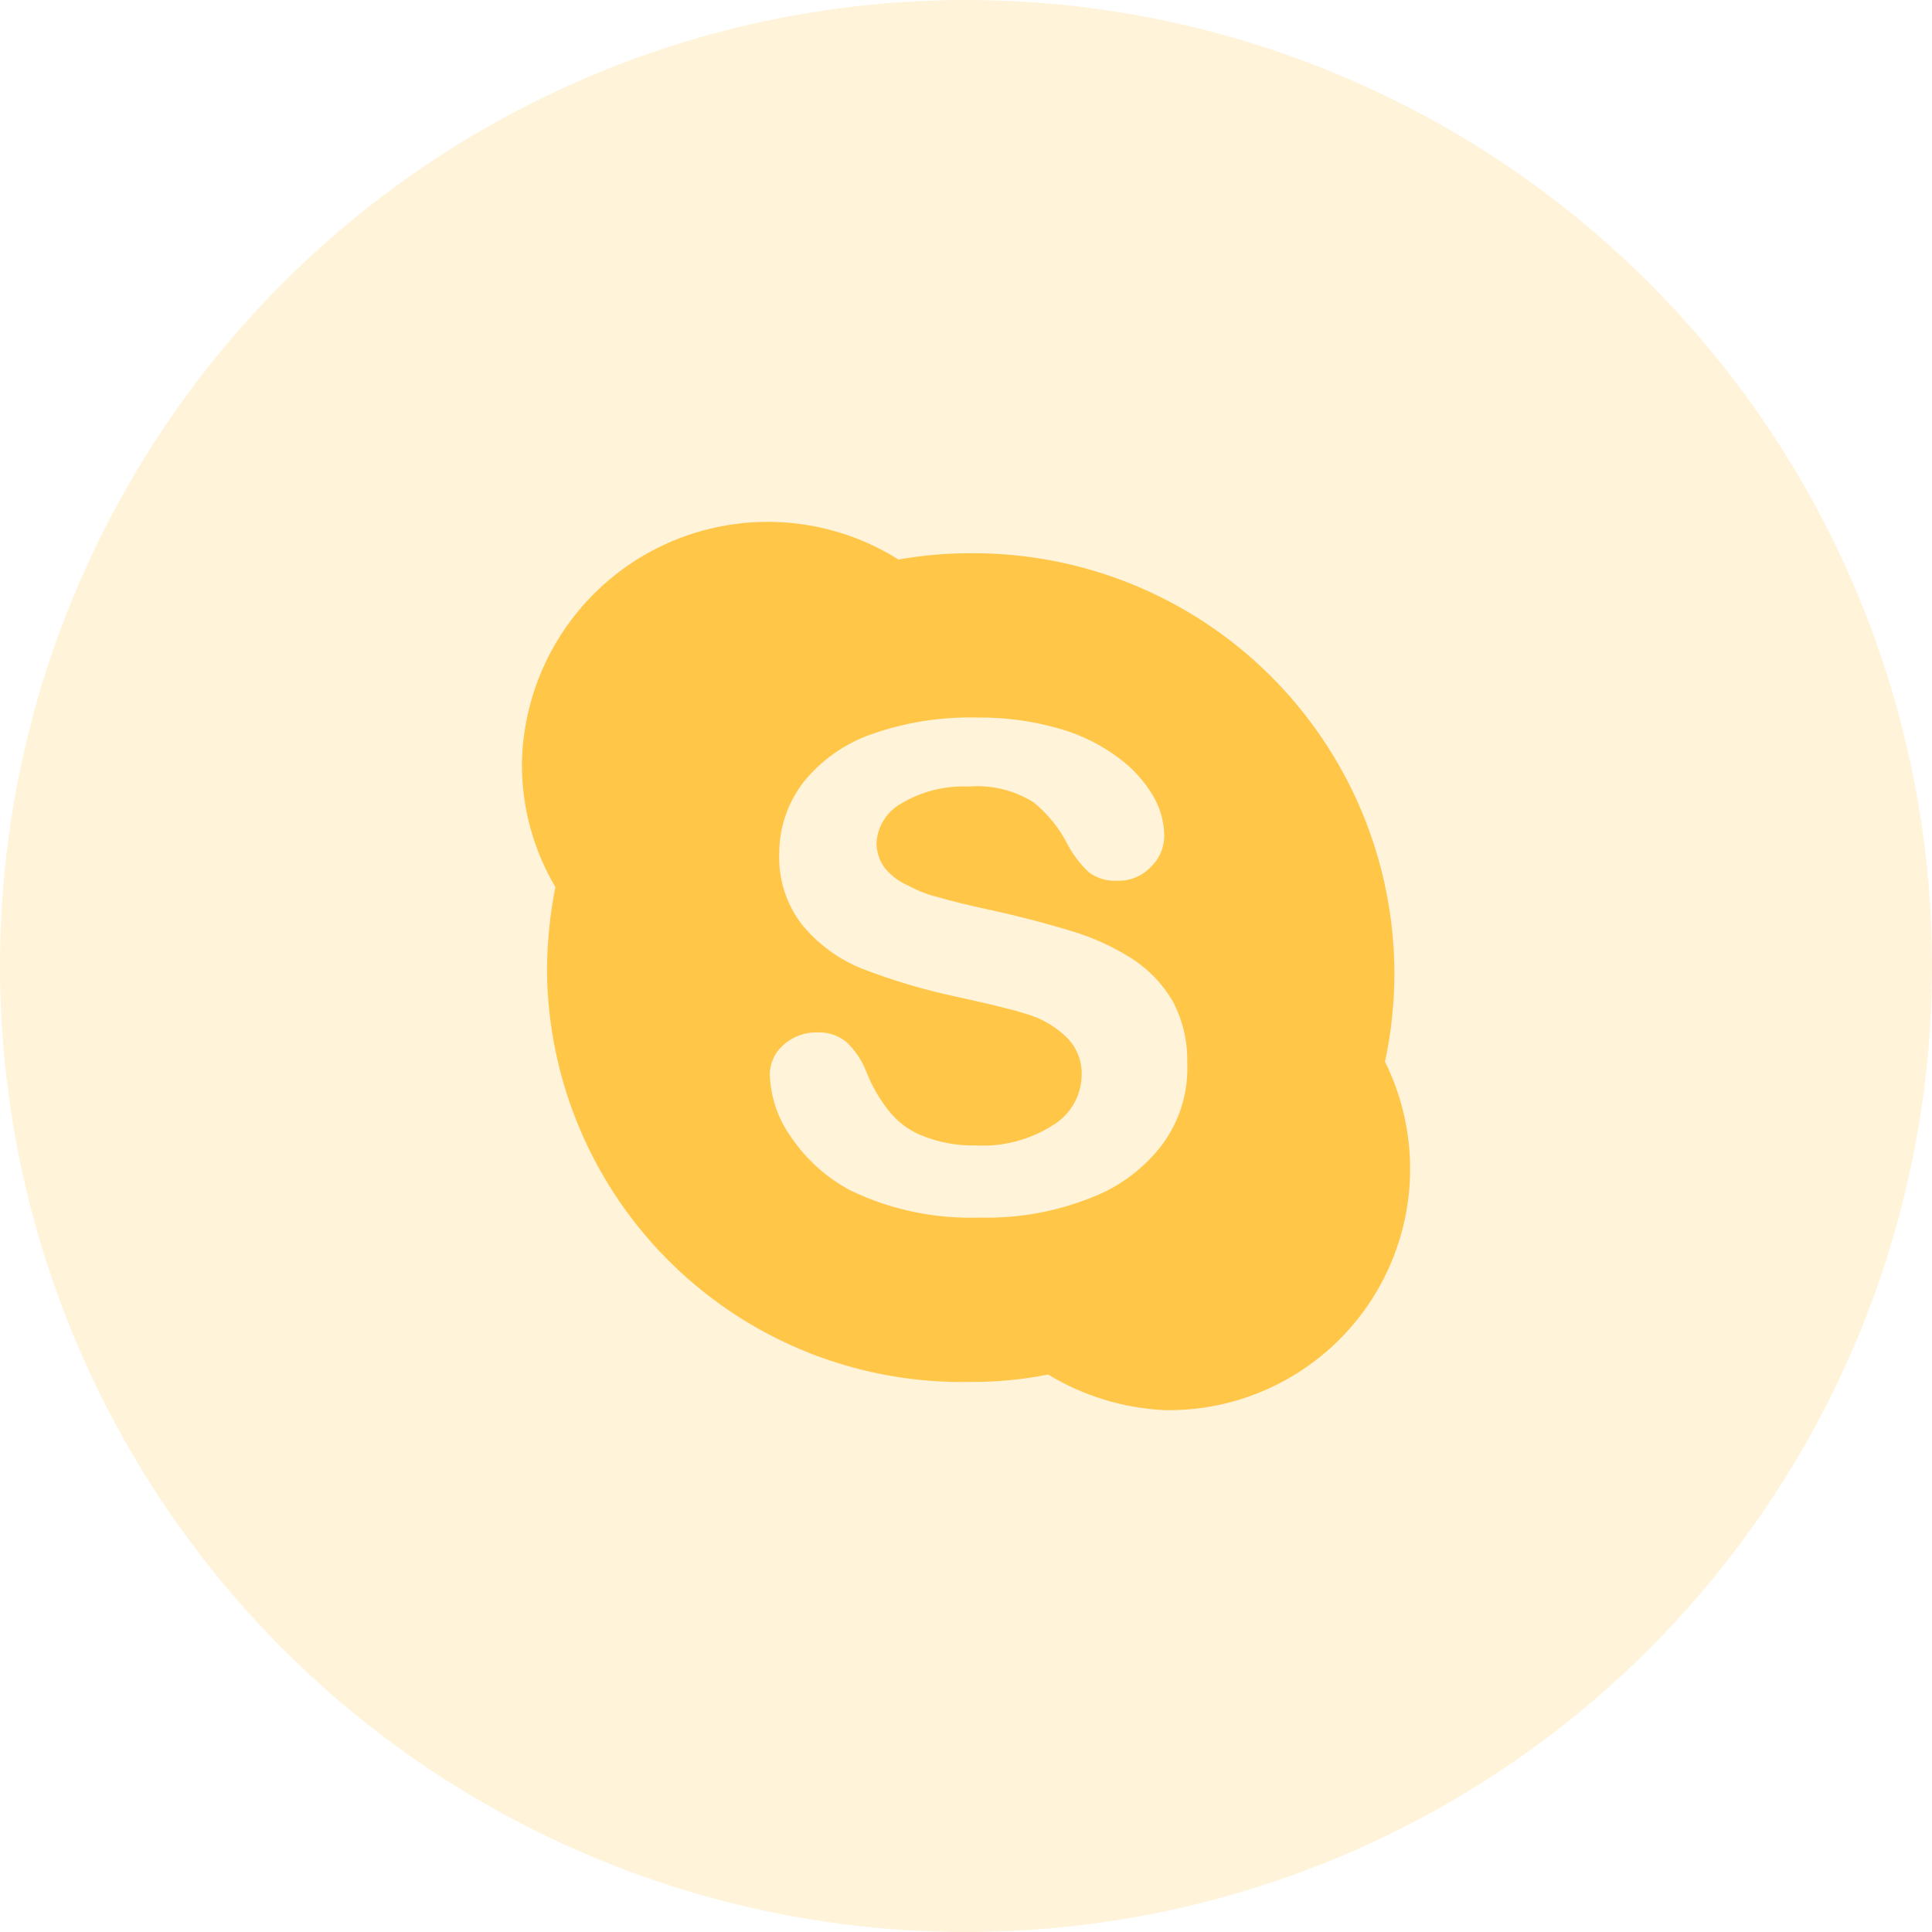
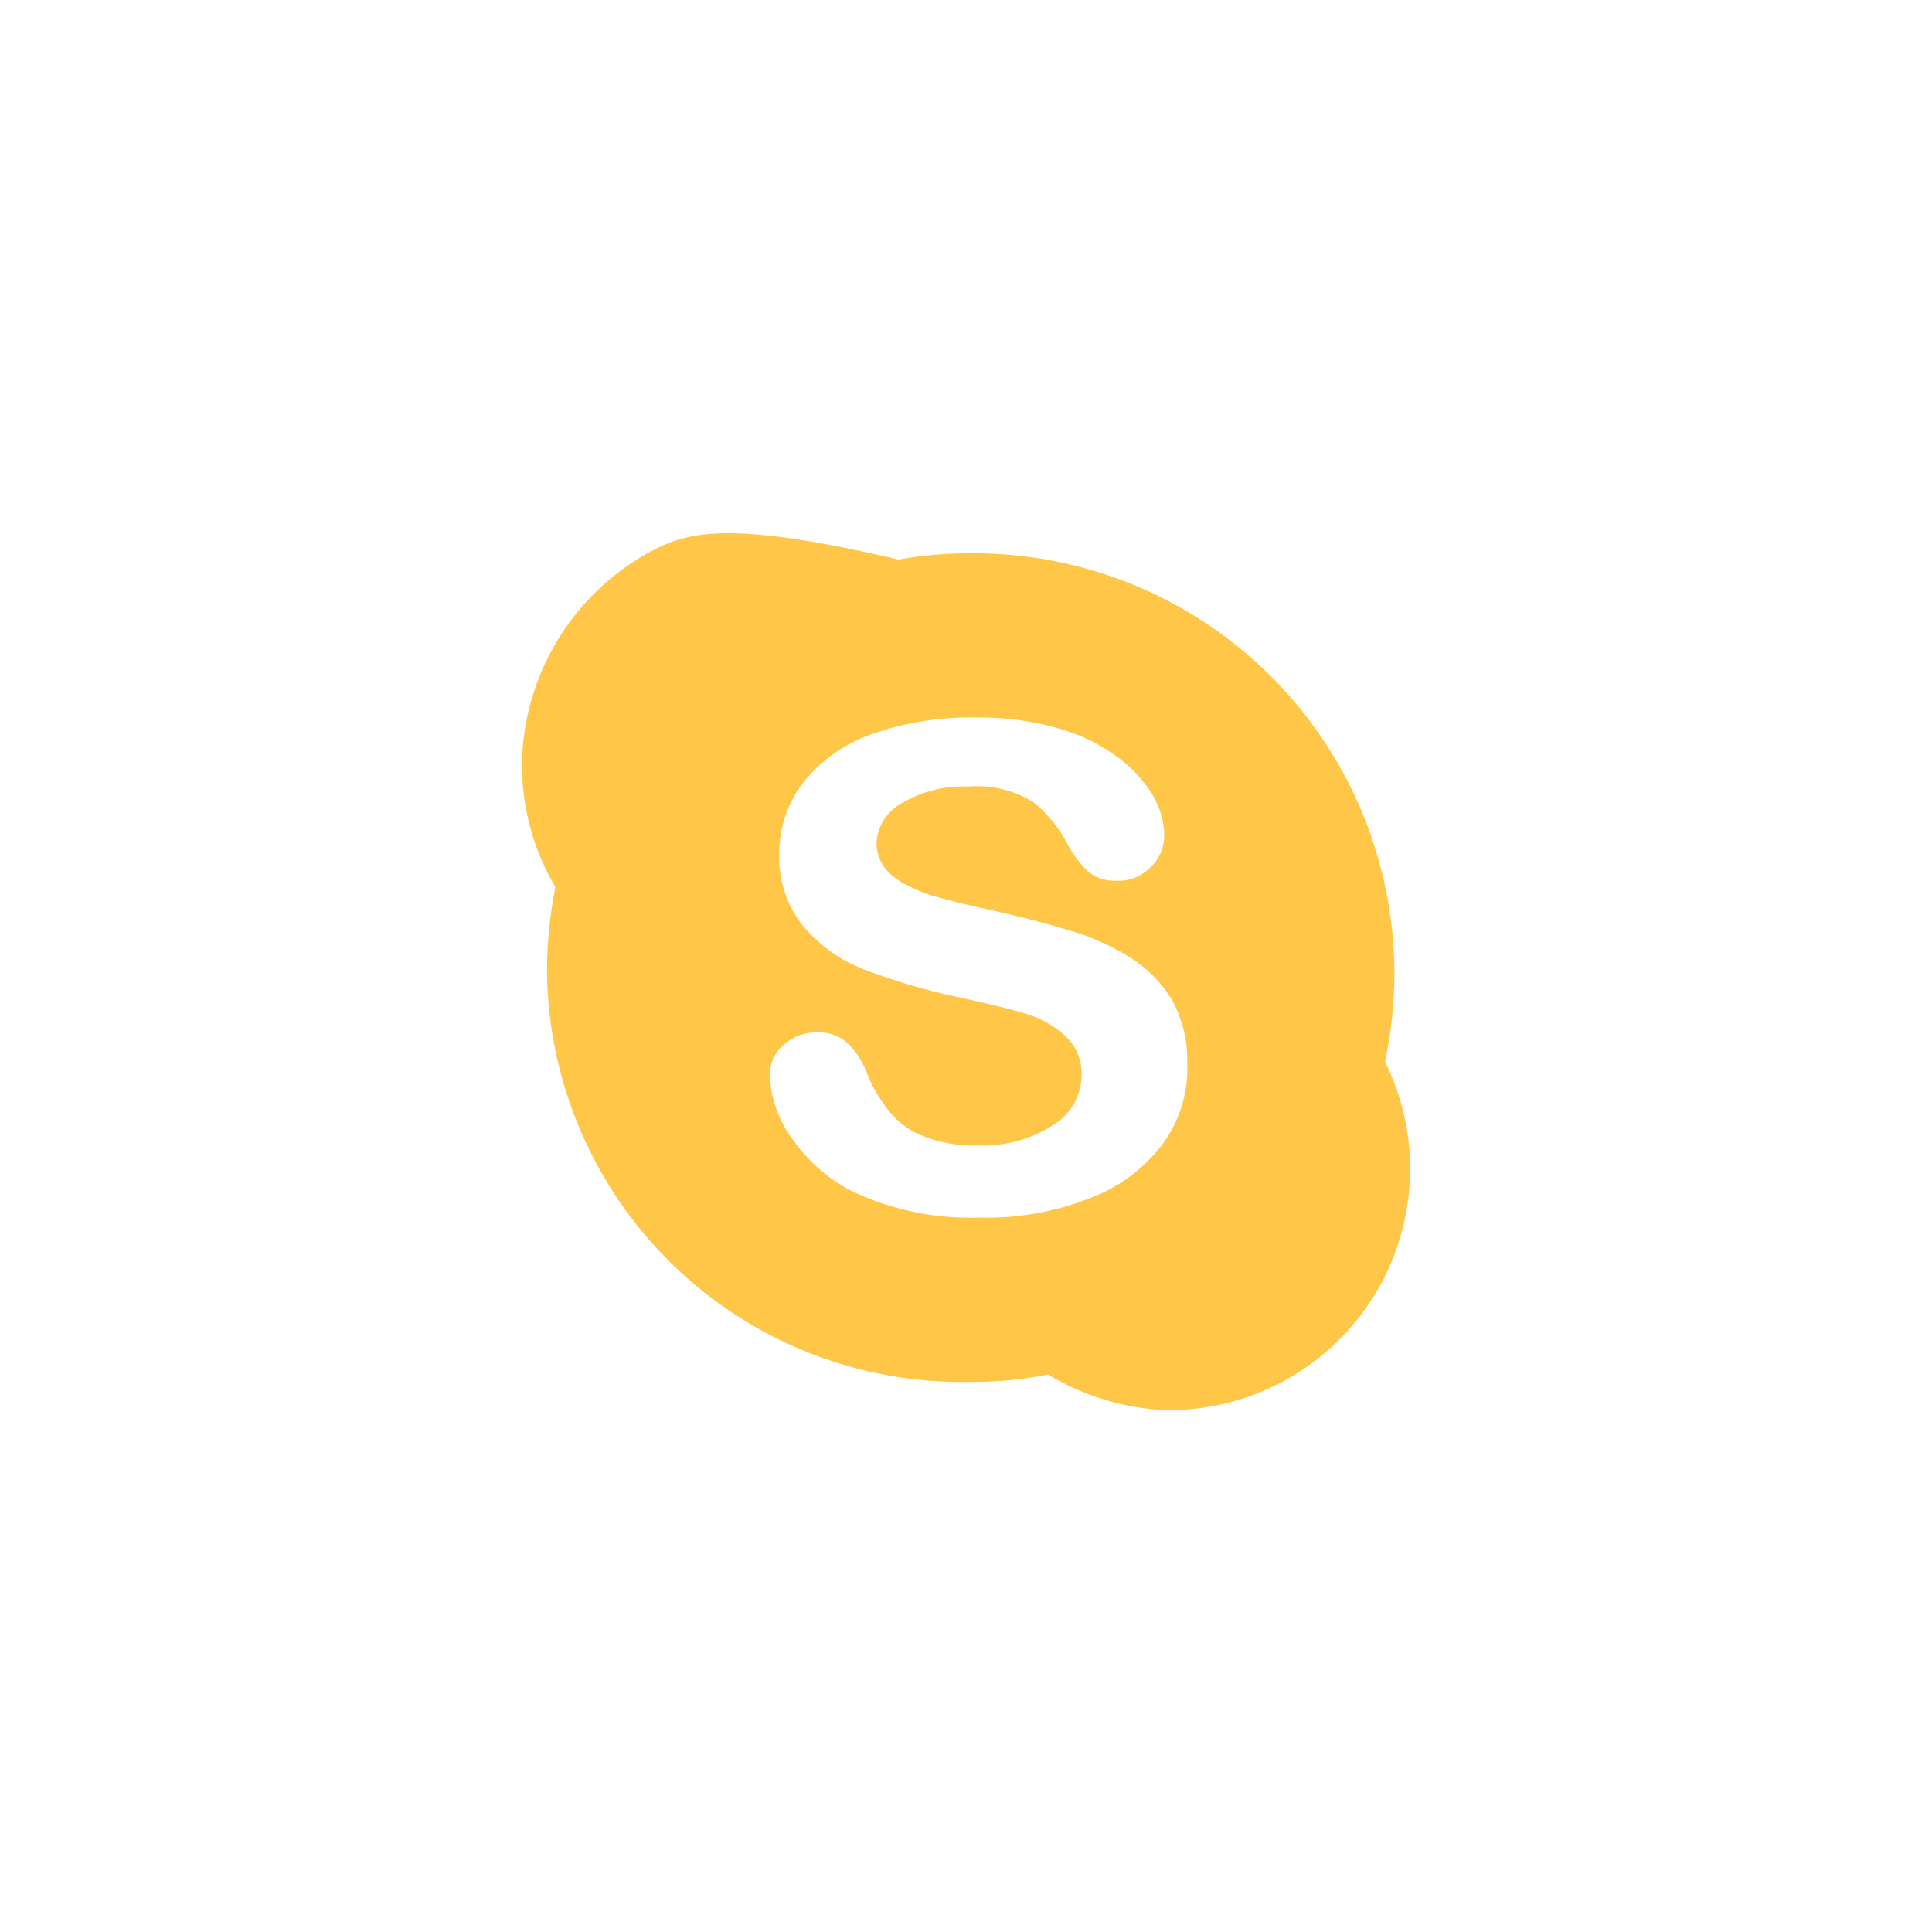
<svg xmlns="http://www.w3.org/2000/svg" width="58" height="58" viewBox="0 0 58 58" fill="none">
-   <circle opacity="0.2" cx="29" cy="29" r="29" fill="#FFC648" />
-   <path d="M41.579 31.874C41.769 30.986 41.864 30.08 41.861 29.172C41.852 27.512 41.515 25.87 40.871 24.339C40.226 22.809 39.286 21.421 38.105 20.254C36.924 19.087 35.524 18.165 33.986 17.539C32.448 16.914 30.801 16.598 29.141 16.609C28.415 16.607 27.689 16.67 26.974 16.798C25.864 16.1 24.588 15.711 23.278 15.67C21.967 15.629 20.67 15.938 19.518 16.565C18.367 17.192 17.403 18.115 16.726 19.238C16.049 20.361 15.684 21.644 15.668 22.955C15.668 24.247 16.015 25.516 16.672 26.629C16.509 27.457 16.425 28.298 16.421 29.142C16.435 30.791 16.776 32.42 17.425 33.936C18.074 35.452 19.017 36.824 20.201 37.973C21.384 39.121 22.784 40.023 24.318 40.626C25.853 41.229 27.492 41.521 29.141 41.486C29.921 41.491 30.7 41.417 31.465 41.264C32.52 41.905 33.719 42.272 34.952 42.333C36.196 42.357 37.425 42.06 38.52 41.47C39.616 40.881 40.542 40.019 41.208 38.968C41.874 37.917 42.258 36.712 42.323 35.47C42.388 34.227 42.132 32.989 41.579 31.874ZM34.919 34.324C34.368 35.064 33.616 35.63 32.753 35.957C31.685 36.382 30.542 36.585 29.393 36.553C28.058 36.596 26.732 36.317 25.529 35.737C24.825 35.363 24.222 34.824 23.77 34.167C23.368 33.618 23.139 32.962 23.111 32.283C23.108 32.11 23.143 31.939 23.213 31.781C23.284 31.623 23.389 31.483 23.52 31.371C23.802 31.114 24.174 30.979 24.555 30.994C24.863 30.982 25.165 31.082 25.404 31.278C25.666 31.522 25.87 31.822 26 32.156C26.162 32.574 26.384 32.966 26.66 33.319C26.913 33.651 27.249 33.911 27.633 34.073C28.16 34.294 28.727 34.401 29.298 34.387C30.106 34.431 30.907 34.222 31.591 33.791C31.855 33.636 32.075 33.416 32.229 33.152C32.383 32.888 32.467 32.589 32.471 32.283C32.48 32.067 32.443 31.851 32.361 31.651C32.28 31.45 32.157 31.27 32 31.121C31.654 30.793 31.233 30.556 30.774 30.428C30.272 30.272 29.58 30.114 28.732 29.927C27.759 29.721 26.803 29.438 25.875 29.079C25.162 28.793 24.534 28.328 24.053 27.728C23.598 27.124 23.365 26.381 23.393 25.624C23.392 24.852 23.646 24.101 24.116 23.488C24.648 22.825 25.355 22.325 26.157 22.043C27.175 21.684 28.251 21.514 29.33 21.541C30.18 21.53 31.027 21.647 31.843 21.886C32.477 22.07 33.073 22.368 33.601 22.766C34.021 23.079 34.374 23.474 34.638 23.927C34.839 24.282 34.947 24.682 34.952 25.089C34.952 25.266 34.916 25.441 34.846 25.603C34.775 25.765 34.672 25.911 34.543 26.032C34.414 26.167 34.258 26.273 34.084 26.344C33.911 26.414 33.725 26.447 33.538 26.44C33.235 26.458 32.935 26.369 32.691 26.189C32.438 25.953 32.226 25.677 32.062 25.373C31.812 24.875 31.459 24.435 31.026 24.084C30.445 23.721 29.761 23.556 29.078 23.613C28.373 23.581 27.674 23.755 27.067 24.116C26.85 24.234 26.666 24.405 26.534 24.614C26.402 24.823 26.326 25.063 26.314 25.31C26.316 25.582 26.404 25.846 26.566 26.064C26.76 26.297 27.008 26.48 27.289 26.597C27.575 26.753 27.881 26.87 28.199 26.943C28.513 27.038 29.016 27.163 29.737 27.32C30.617 27.509 31.434 27.729 32.157 27.948C32.811 28.142 33.435 28.427 34.009 28.796C34.498 29.117 34.907 29.547 35.203 30.052C35.506 30.622 35.657 31.261 35.642 31.906C35.68 32.77 35.425 33.622 34.919 34.324Z" fill="#FFC648" />
+   <path d="M41.579 31.874C41.769 30.986 41.864 30.08 41.861 29.172C41.852 27.512 41.515 25.87 40.871 24.339C40.226 22.809 39.286 21.421 38.105 20.254C36.924 19.087 35.524 18.165 33.986 17.539C32.448 16.914 30.801 16.598 29.141 16.609C28.415 16.607 27.689 16.67 26.974 16.798C21.967 15.629 20.67 15.938 19.518 16.565C18.367 17.192 17.403 18.115 16.726 19.238C16.049 20.361 15.684 21.644 15.668 22.955C15.668 24.247 16.015 25.516 16.672 26.629C16.509 27.457 16.425 28.298 16.421 29.142C16.435 30.791 16.776 32.42 17.425 33.936C18.074 35.452 19.017 36.824 20.201 37.973C21.384 39.121 22.784 40.023 24.318 40.626C25.853 41.229 27.492 41.521 29.141 41.486C29.921 41.491 30.7 41.417 31.465 41.264C32.52 41.905 33.719 42.272 34.952 42.333C36.196 42.357 37.425 42.06 38.52 41.47C39.616 40.881 40.542 40.019 41.208 38.968C41.874 37.917 42.258 36.712 42.323 35.47C42.388 34.227 42.132 32.989 41.579 31.874ZM34.919 34.324C34.368 35.064 33.616 35.63 32.753 35.957C31.685 36.382 30.542 36.585 29.393 36.553C28.058 36.596 26.732 36.317 25.529 35.737C24.825 35.363 24.222 34.824 23.77 34.167C23.368 33.618 23.139 32.962 23.111 32.283C23.108 32.11 23.143 31.939 23.213 31.781C23.284 31.623 23.389 31.483 23.52 31.371C23.802 31.114 24.174 30.979 24.555 30.994C24.863 30.982 25.165 31.082 25.404 31.278C25.666 31.522 25.87 31.822 26 32.156C26.162 32.574 26.384 32.966 26.66 33.319C26.913 33.651 27.249 33.911 27.633 34.073C28.16 34.294 28.727 34.401 29.298 34.387C30.106 34.431 30.907 34.222 31.591 33.791C31.855 33.636 32.075 33.416 32.229 33.152C32.383 32.888 32.467 32.589 32.471 32.283C32.48 32.067 32.443 31.851 32.361 31.651C32.28 31.45 32.157 31.27 32 31.121C31.654 30.793 31.233 30.556 30.774 30.428C30.272 30.272 29.58 30.114 28.732 29.927C27.759 29.721 26.803 29.438 25.875 29.079C25.162 28.793 24.534 28.328 24.053 27.728C23.598 27.124 23.365 26.381 23.393 25.624C23.392 24.852 23.646 24.101 24.116 23.488C24.648 22.825 25.355 22.325 26.157 22.043C27.175 21.684 28.251 21.514 29.33 21.541C30.18 21.53 31.027 21.647 31.843 21.886C32.477 22.07 33.073 22.368 33.601 22.766C34.021 23.079 34.374 23.474 34.638 23.927C34.839 24.282 34.947 24.682 34.952 25.089C34.952 25.266 34.916 25.441 34.846 25.603C34.775 25.765 34.672 25.911 34.543 26.032C34.414 26.167 34.258 26.273 34.084 26.344C33.911 26.414 33.725 26.447 33.538 26.44C33.235 26.458 32.935 26.369 32.691 26.189C32.438 25.953 32.226 25.677 32.062 25.373C31.812 24.875 31.459 24.435 31.026 24.084C30.445 23.721 29.761 23.556 29.078 23.613C28.373 23.581 27.674 23.755 27.067 24.116C26.85 24.234 26.666 24.405 26.534 24.614C26.402 24.823 26.326 25.063 26.314 25.31C26.316 25.582 26.404 25.846 26.566 26.064C26.76 26.297 27.008 26.48 27.289 26.597C27.575 26.753 27.881 26.87 28.199 26.943C28.513 27.038 29.016 27.163 29.737 27.32C30.617 27.509 31.434 27.729 32.157 27.948C32.811 28.142 33.435 28.427 34.009 28.796C34.498 29.117 34.907 29.547 35.203 30.052C35.506 30.622 35.657 31.261 35.642 31.906C35.68 32.77 35.425 33.622 34.919 34.324Z" fill="#FFC648" />
</svg>